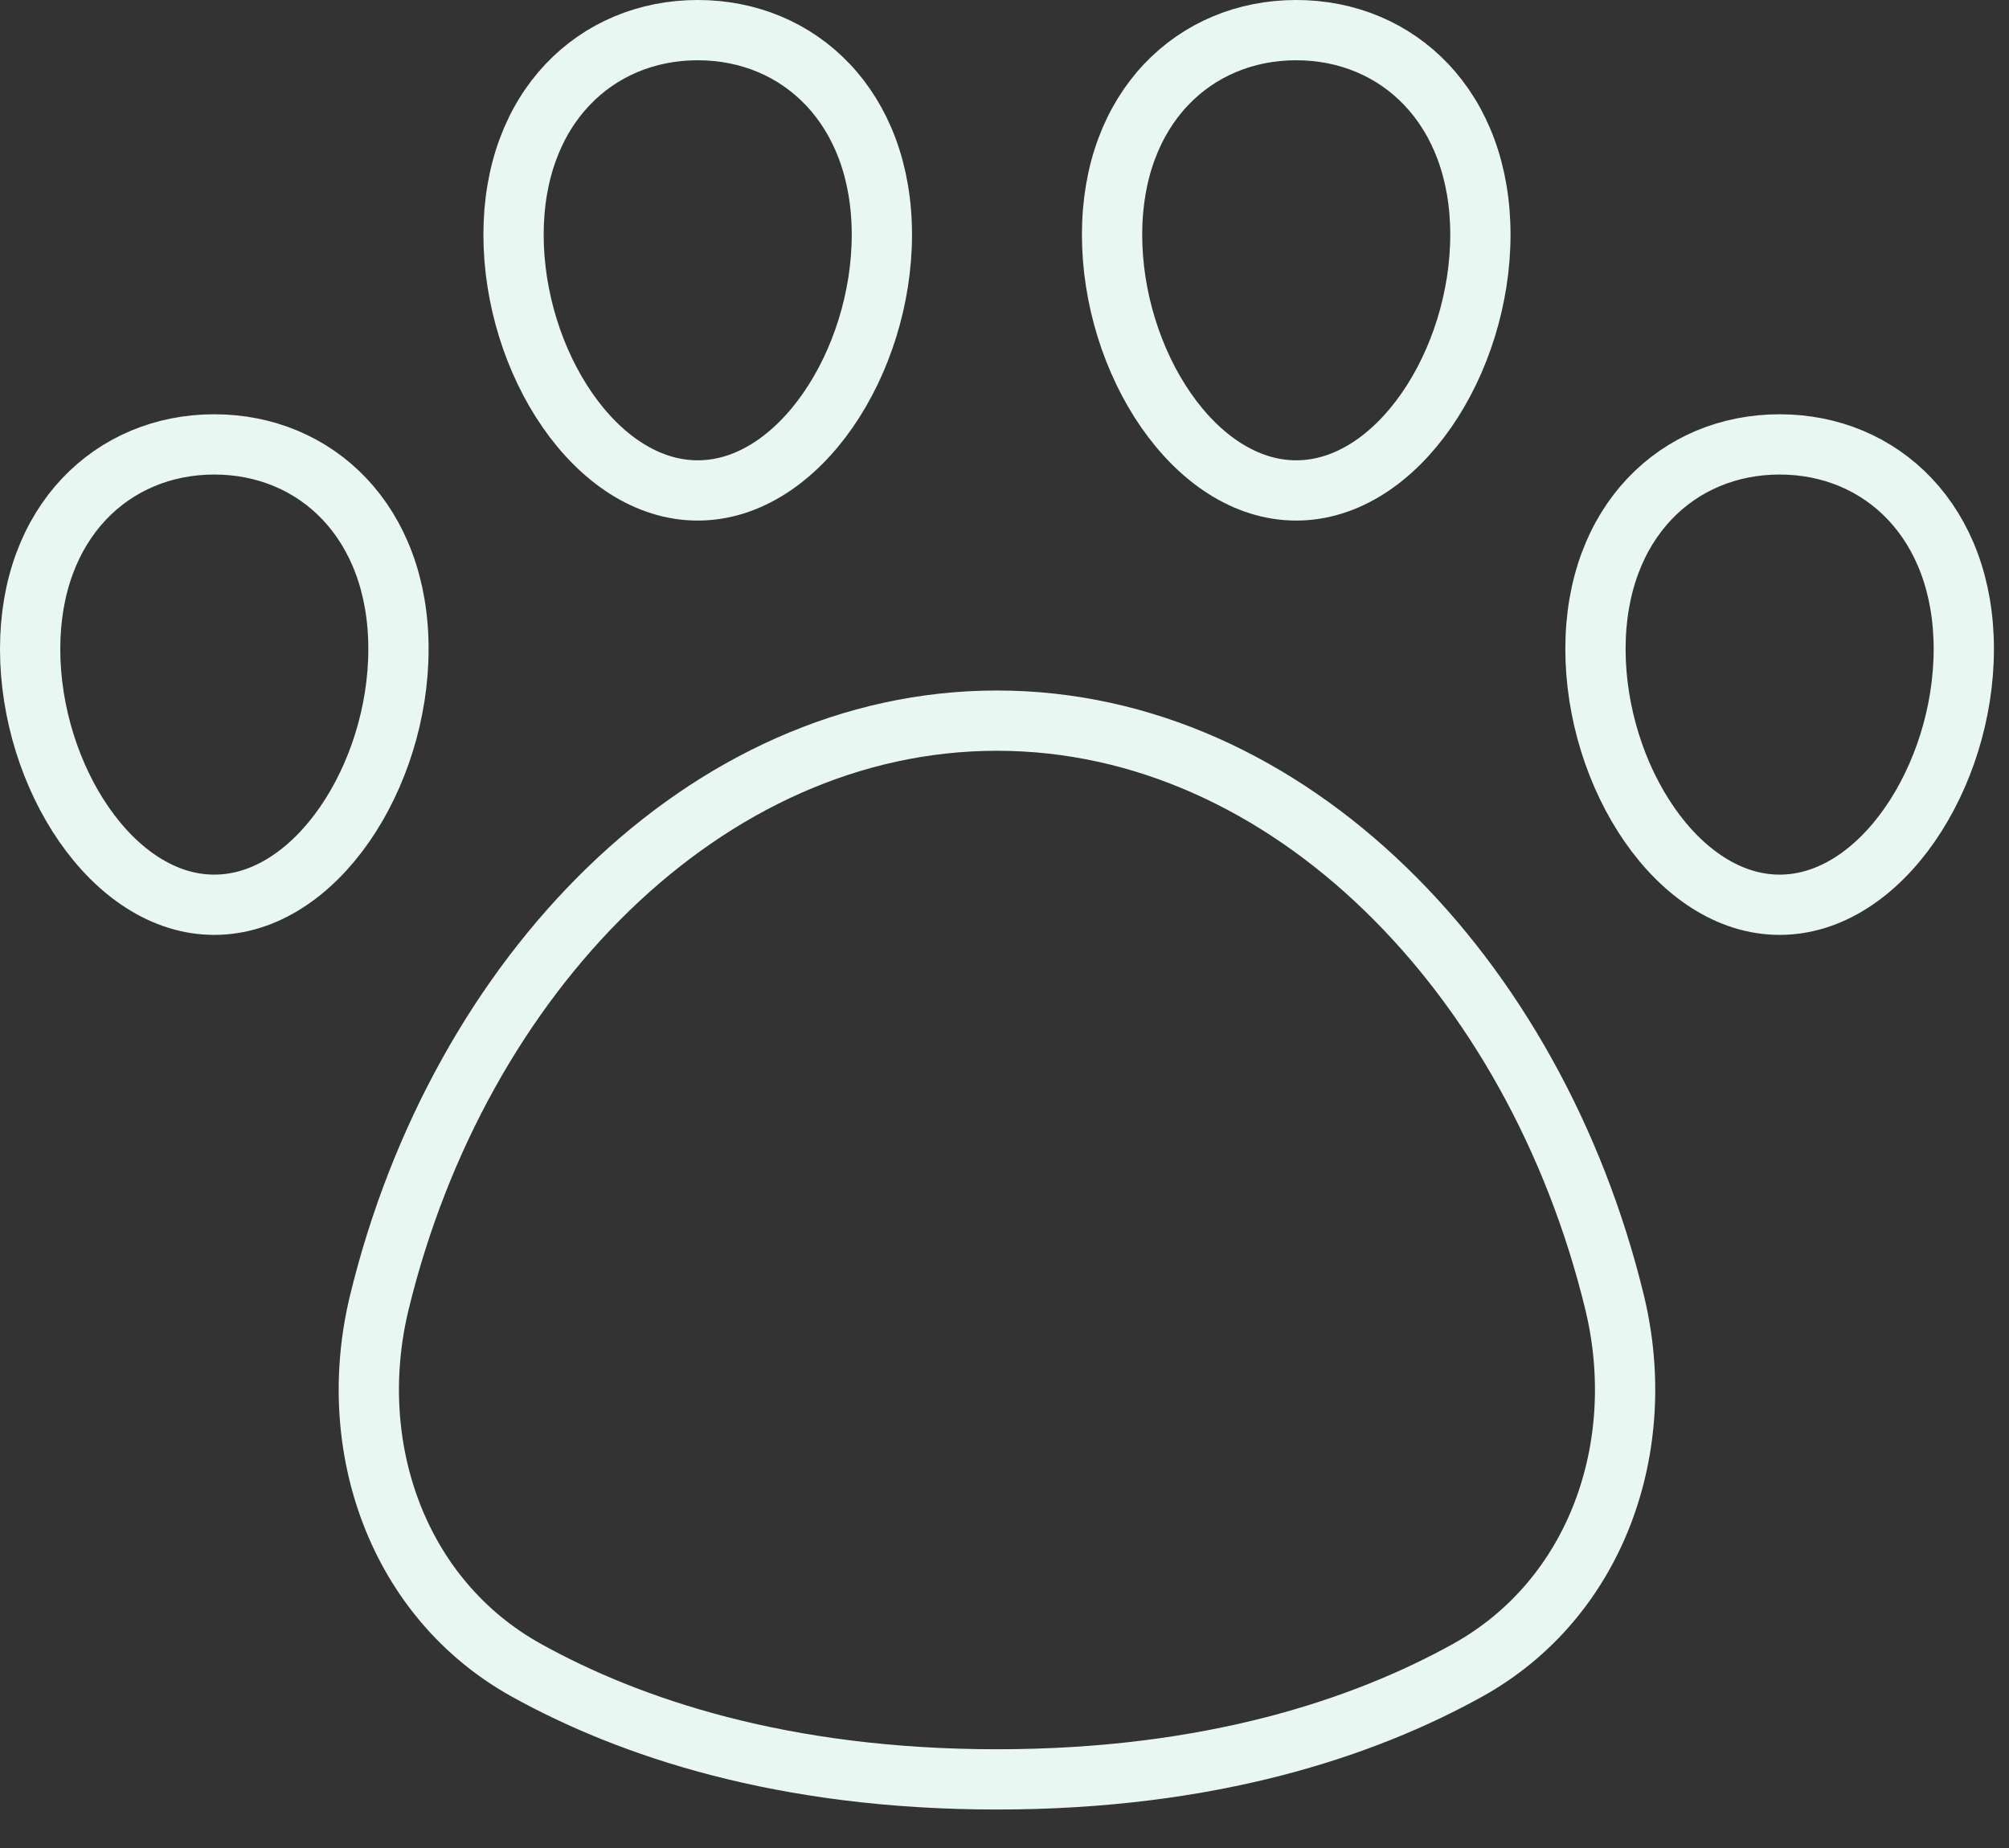
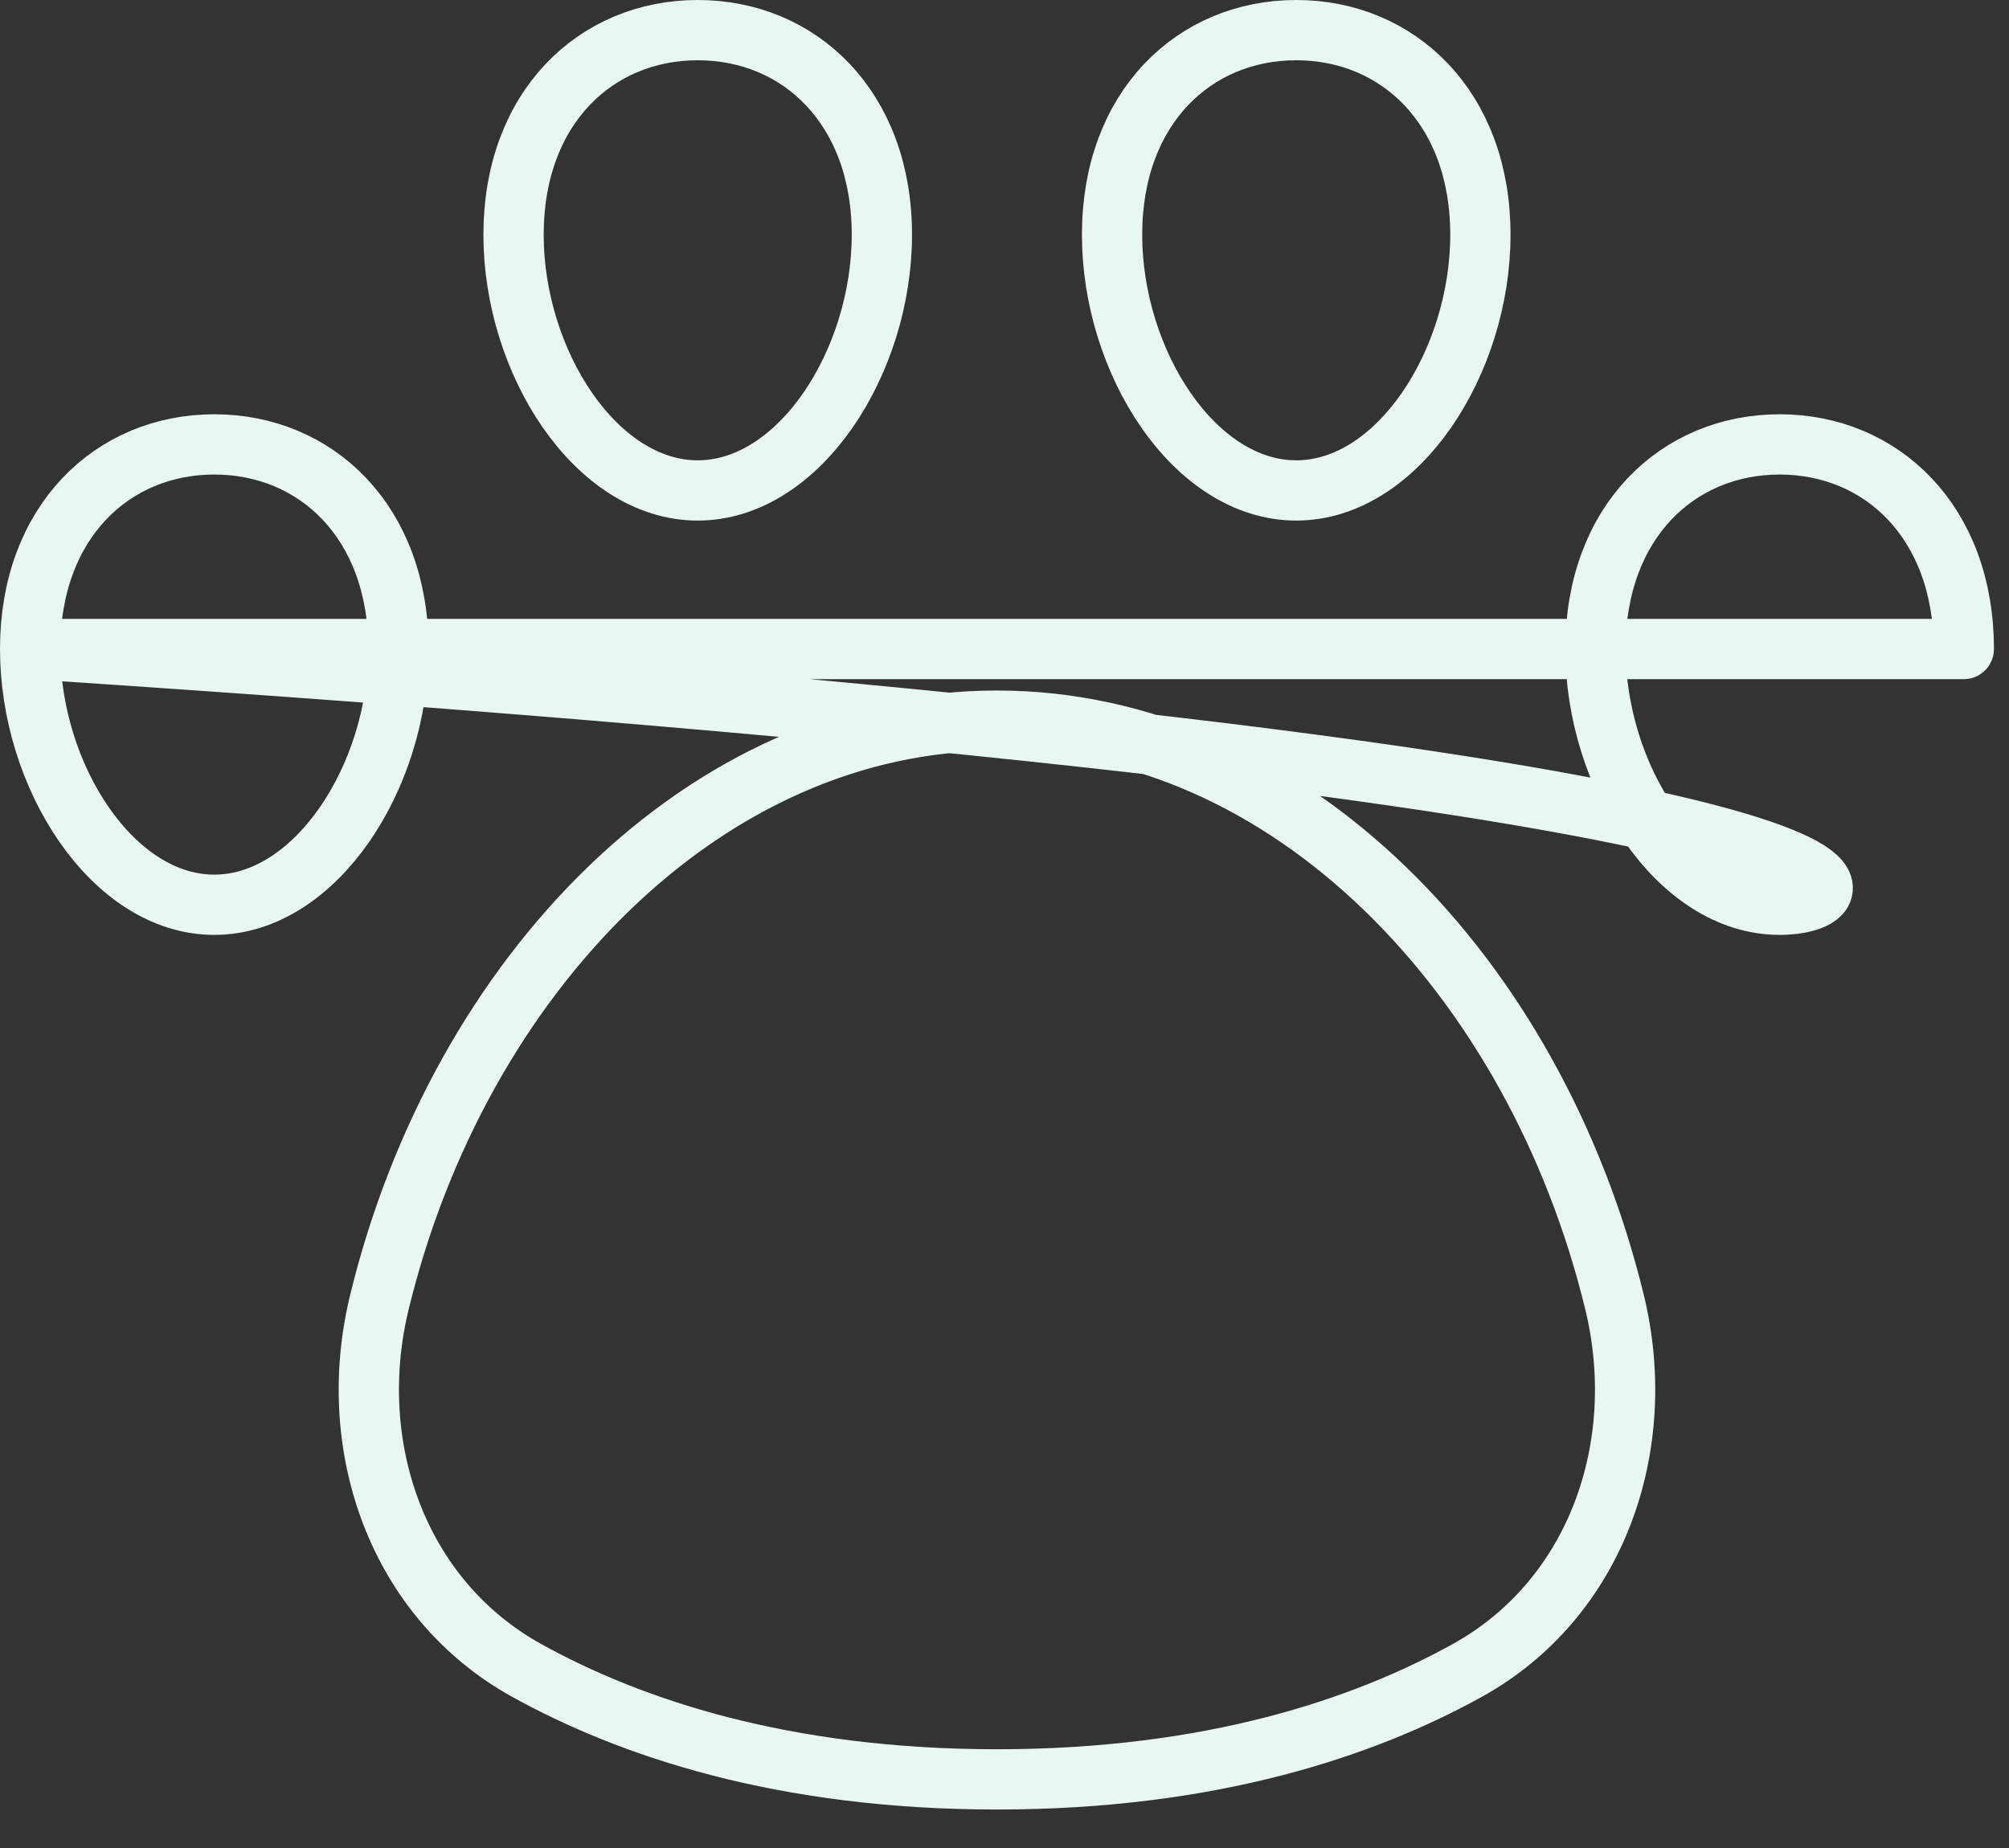
<svg xmlns="http://www.w3.org/2000/svg" width="50" height="46" viewBox="0 0 50 46" fill="none">
  <rect x="0" y="0" width="50" height="46" fill="#333333" stroke="none" />
-   <path d="M24.812 17.938C17.555 17.938 11.422 24.275 9.442 32.415C8.571 35.995 9.885 39.794 13.108 41.58C15.663 42.995 19.464 44.292 24.812 44.292C30.161 44.292 33.963 42.995 36.518 41.58C39.742 39.794 41.053 35.995 40.183 32.415C38.203 24.274 32.07 17.938 24.812 17.938ZM0.75 16.155C0.75 19.319 2.801 22.521 5.333 22.521C7.866 22.521 9.917 19.319 9.917 16.155C9.917 12.99 7.866 11.062 5.333 11.062C2.801 11.062 0.75 12.991 0.75 16.155ZM48.875 16.155C48.875 19.319 46.824 22.521 44.292 22.521C41.759 22.521 39.708 19.319 39.708 16.155C39.708 12.99 41.759 11.062 44.292 11.062C46.824 11.062 48.875 12.991 48.875 16.155ZM12.781 5.842C12.781 9.007 14.832 12.208 17.365 12.208C19.897 12.208 21.948 9.007 21.948 5.842C21.948 2.677 19.897 0.75 17.365 0.75C14.832 0.75 12.781 2.678 12.781 5.842ZM36.844 5.842C36.844 9.007 34.793 12.208 32.26 12.208C29.728 12.208 27.677 9.007 27.677 5.842C27.677 2.677 29.728 0.75 32.26 0.75C34.793 0.75 36.844 2.678 36.844 5.842Z" stroke="#E9F7F2" stroke-width="1.5" stroke-linecap="round" stroke-linejoin="round" />
+   <path d="M24.812 17.938C17.555 17.938 11.422 24.275 9.442 32.415C8.571 35.995 9.885 39.794 13.108 41.58C15.663 42.995 19.464 44.292 24.812 44.292C30.161 44.292 33.963 42.995 36.518 41.58C39.742 39.794 41.053 35.995 40.183 32.415C38.203 24.274 32.07 17.938 24.812 17.938ZM0.75 16.155C0.75 19.319 2.801 22.521 5.333 22.521C7.866 22.521 9.917 19.319 9.917 16.155C9.917 12.99 7.866 11.062 5.333 11.062C2.801 11.062 0.75 12.991 0.75 16.155ZC48.875 19.319 46.824 22.521 44.292 22.521C41.759 22.521 39.708 19.319 39.708 16.155C39.708 12.99 41.759 11.062 44.292 11.062C46.824 11.062 48.875 12.991 48.875 16.155ZM12.781 5.842C12.781 9.007 14.832 12.208 17.365 12.208C19.897 12.208 21.948 9.007 21.948 5.842C21.948 2.677 19.897 0.75 17.365 0.75C14.832 0.75 12.781 2.678 12.781 5.842ZM36.844 5.842C36.844 9.007 34.793 12.208 32.26 12.208C29.728 12.208 27.677 9.007 27.677 5.842C27.677 2.677 29.728 0.75 32.26 0.75C34.793 0.75 36.844 2.678 36.844 5.842Z" stroke="#E9F7F2" stroke-width="1.5" stroke-linecap="round" stroke-linejoin="round" />
</svg>